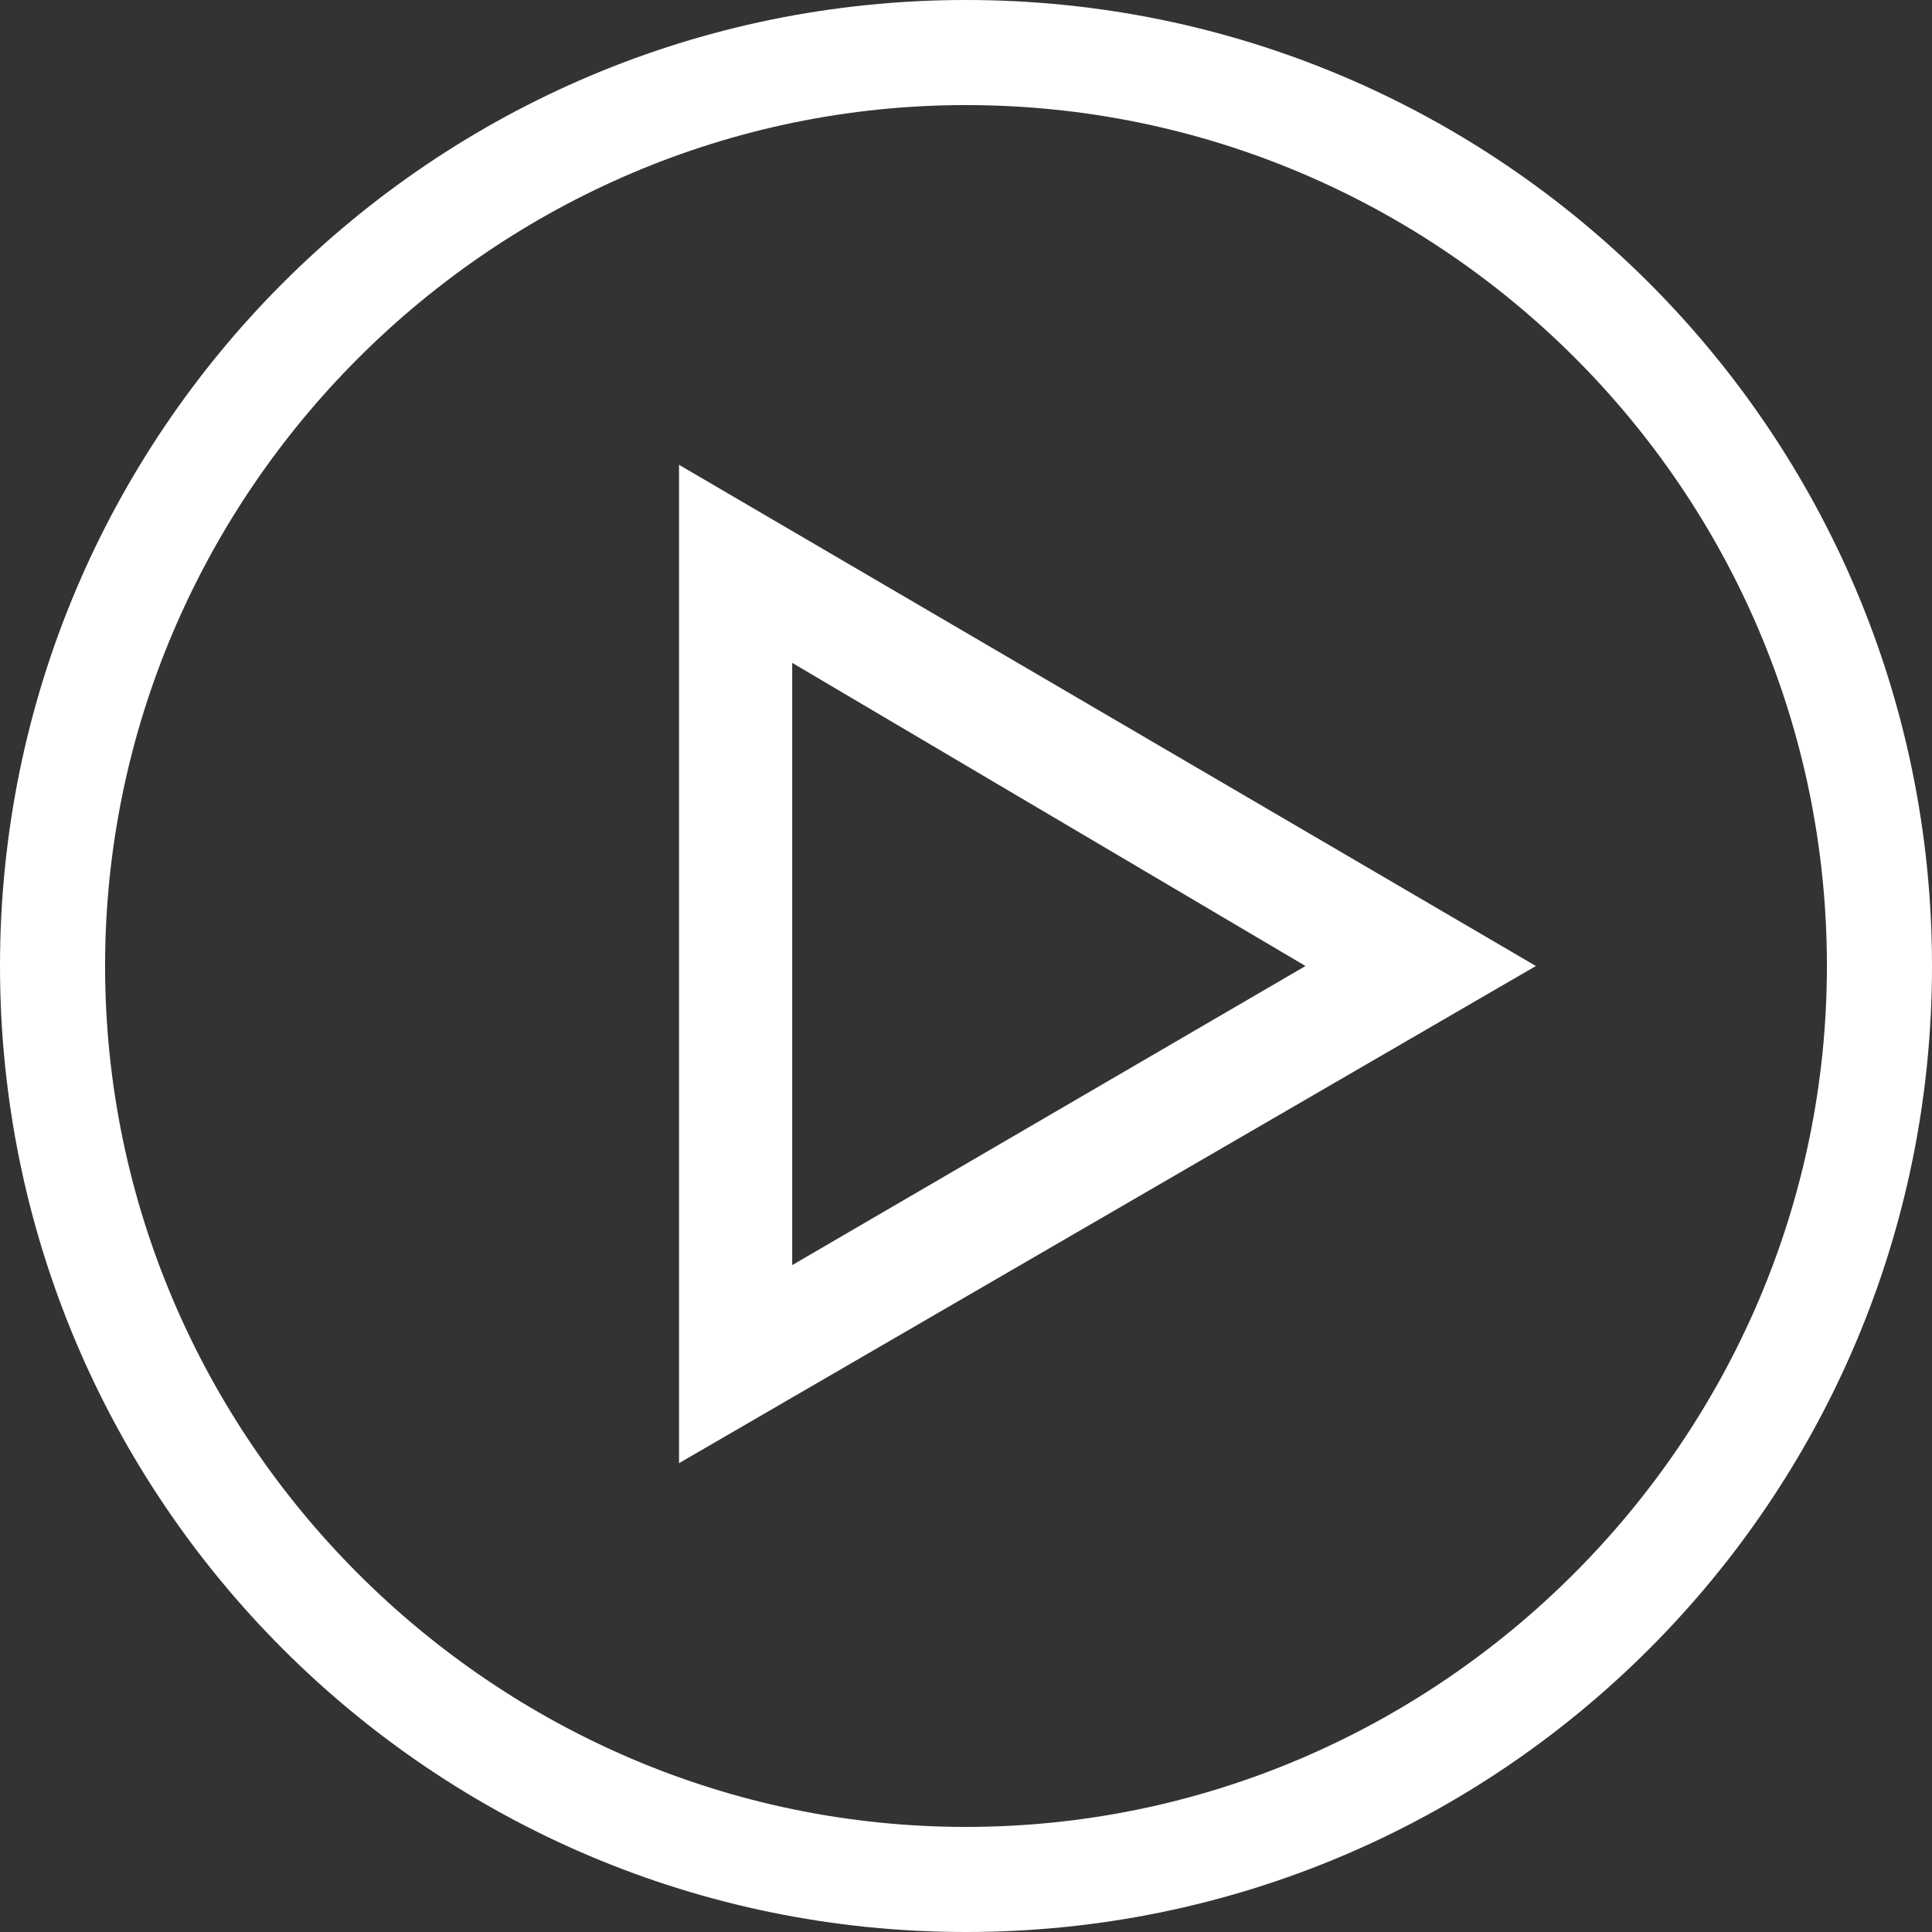
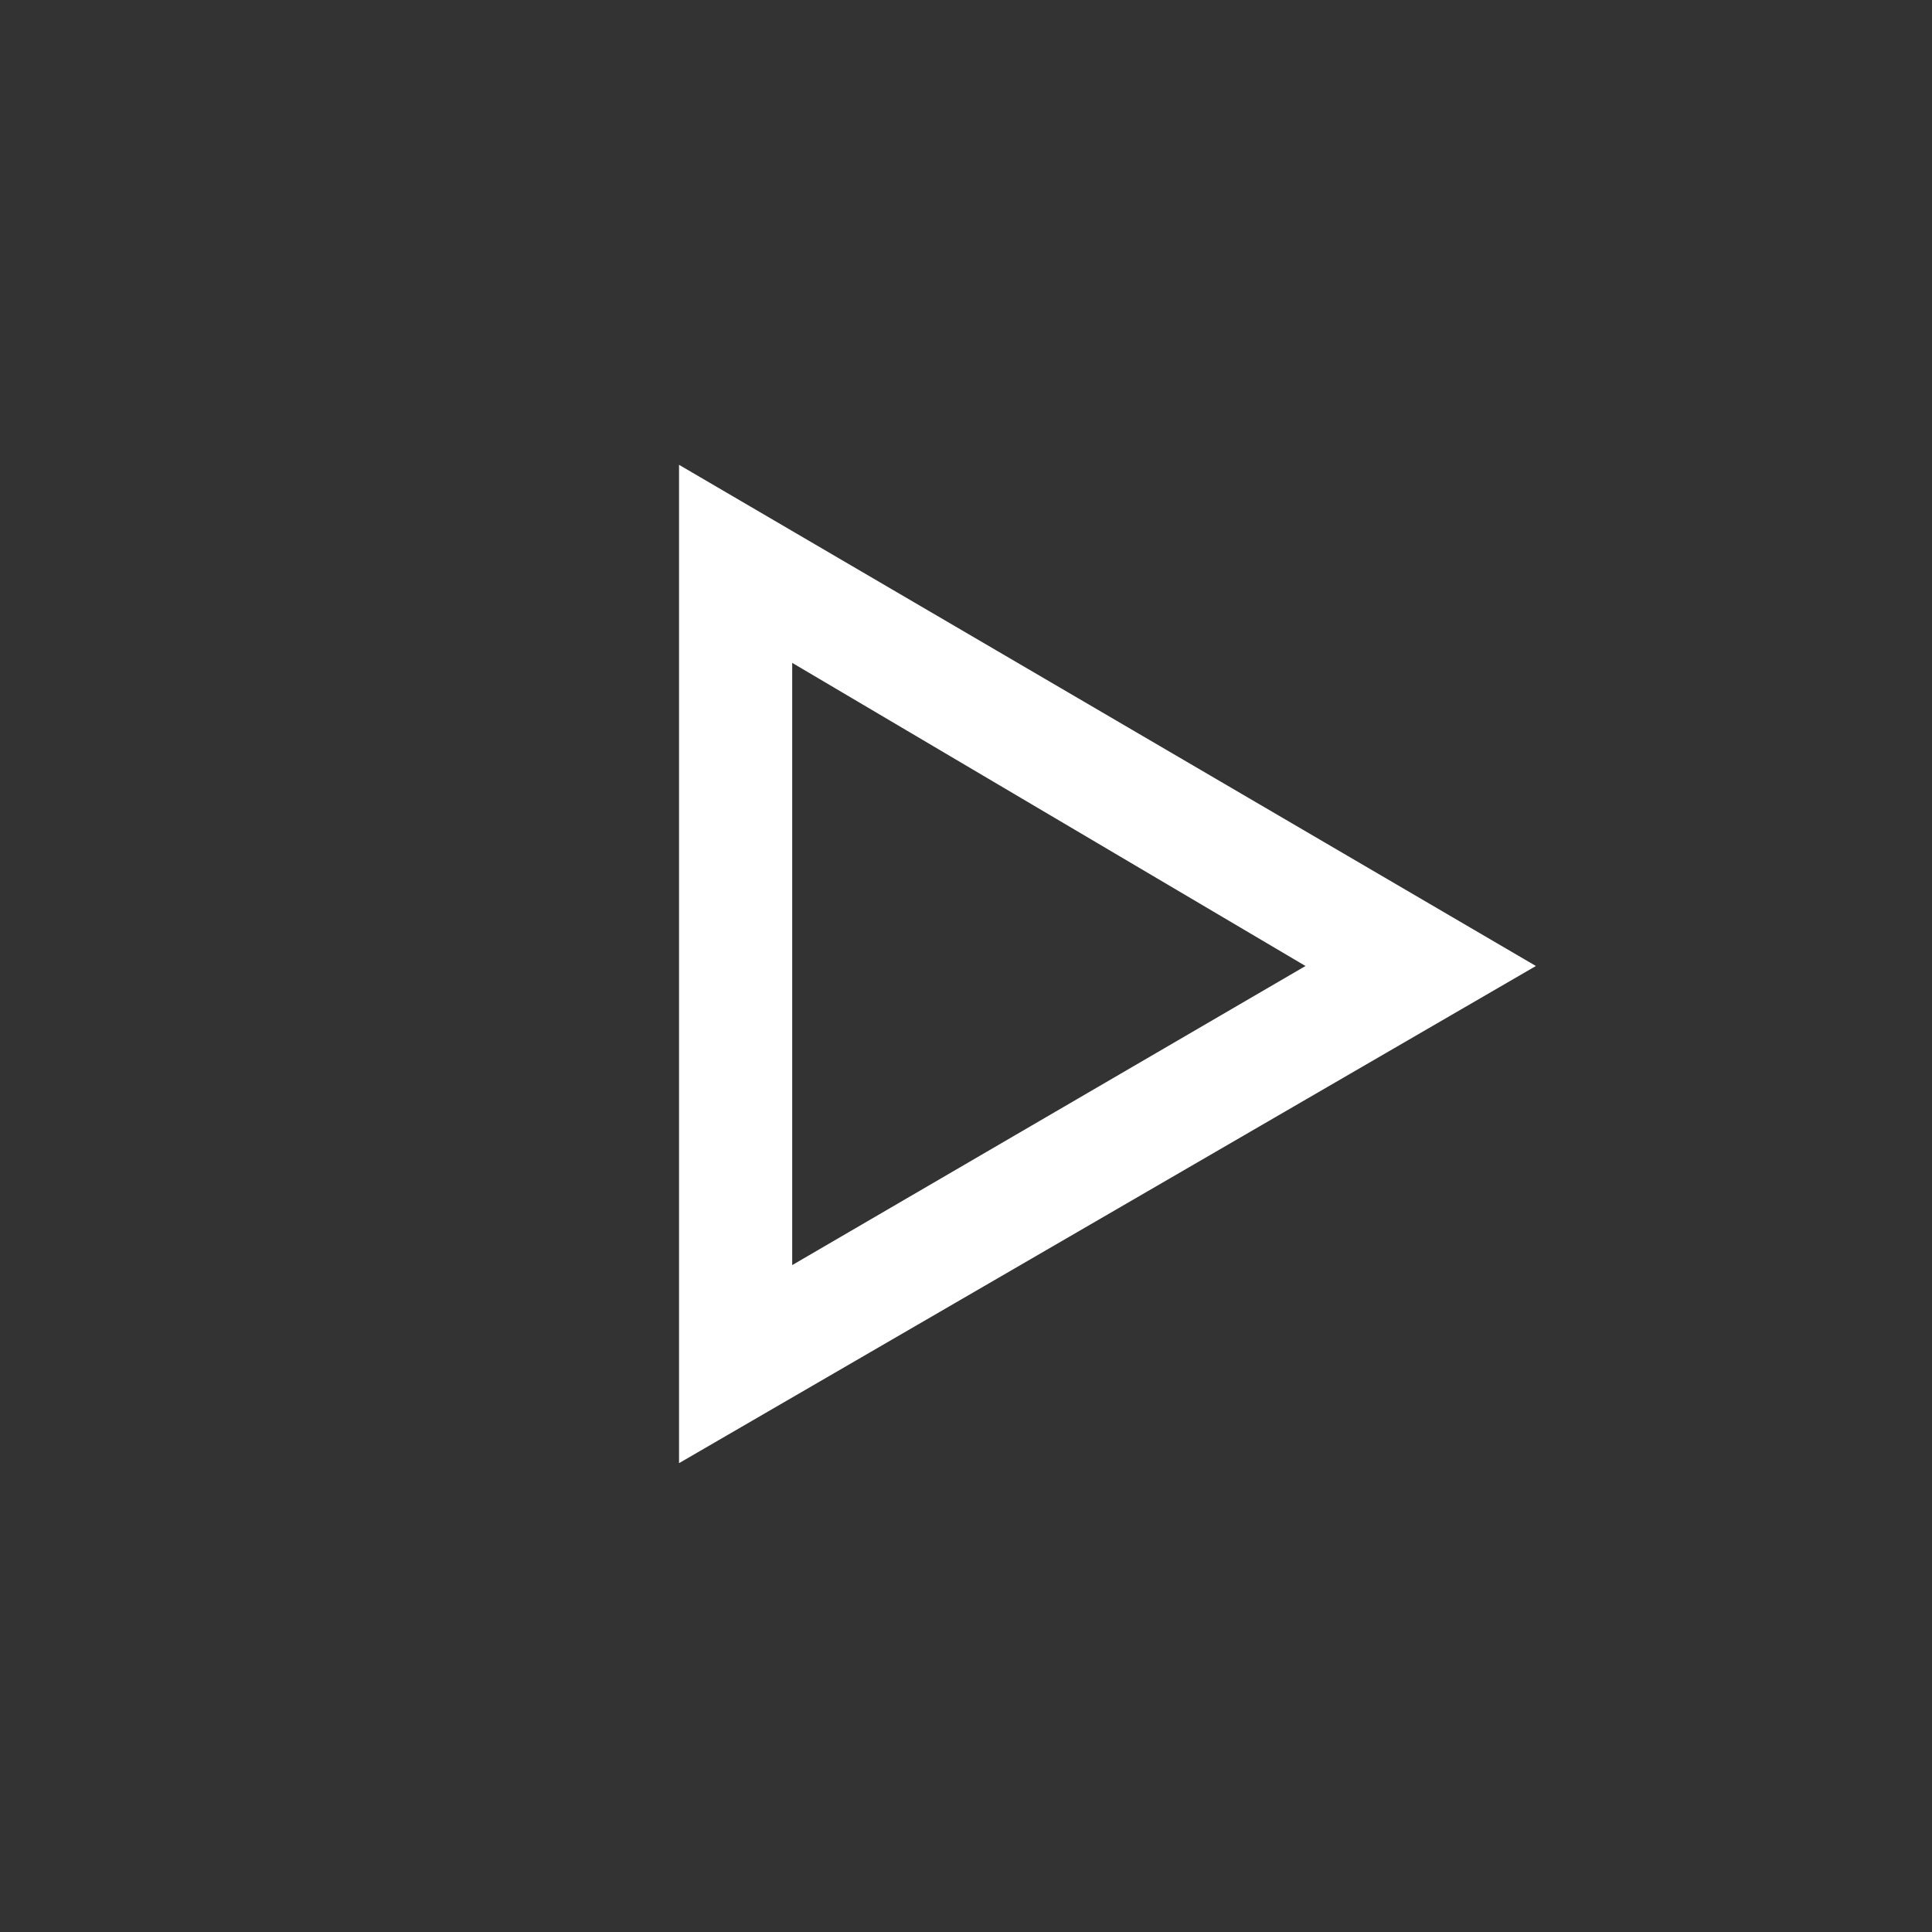
<svg xmlns="http://www.w3.org/2000/svg" version="1.1" id="Layer_1" x="0px" y="0px" width="92px" height="92px" viewBox="554 268 92 92" style="enable-background:new 554 268 92 92;" xml:space="preserve">
  <rect x="554" y="268" width="92" height="92" fill="#333333" stroke="none" />
  <g>
    <g id="Icon-Play" transform="translate(128, 278)">
-       <path id="Fill-124" style="fill:#FFFFFF;" d="M472,82c-25.406,0-46-20.594-46-46c0-25.406,20.594-46,46-46s46,20.594,46,46    S497.406,82,472,82L472,82z M472-4.996c-22.519,0-40.996,18.477-40.996,40.996S449.481,76.996,472,76.996    c22.519,0,40.996-18.477,40.996-40.996C512.996,13.289,494.519-4.996,472-4.996L472-4.996z" />
      <path id="Fill-125" style="fill:#FFFFFF;" d="M458.335,59.674v-47.54L499.138,36L458.335,59.674L458.335,59.674z M463.724,21.565    v28.678L488.167,36L463.724,21.565L463.724,21.565z" />
    </g>
  </g>
</svg>